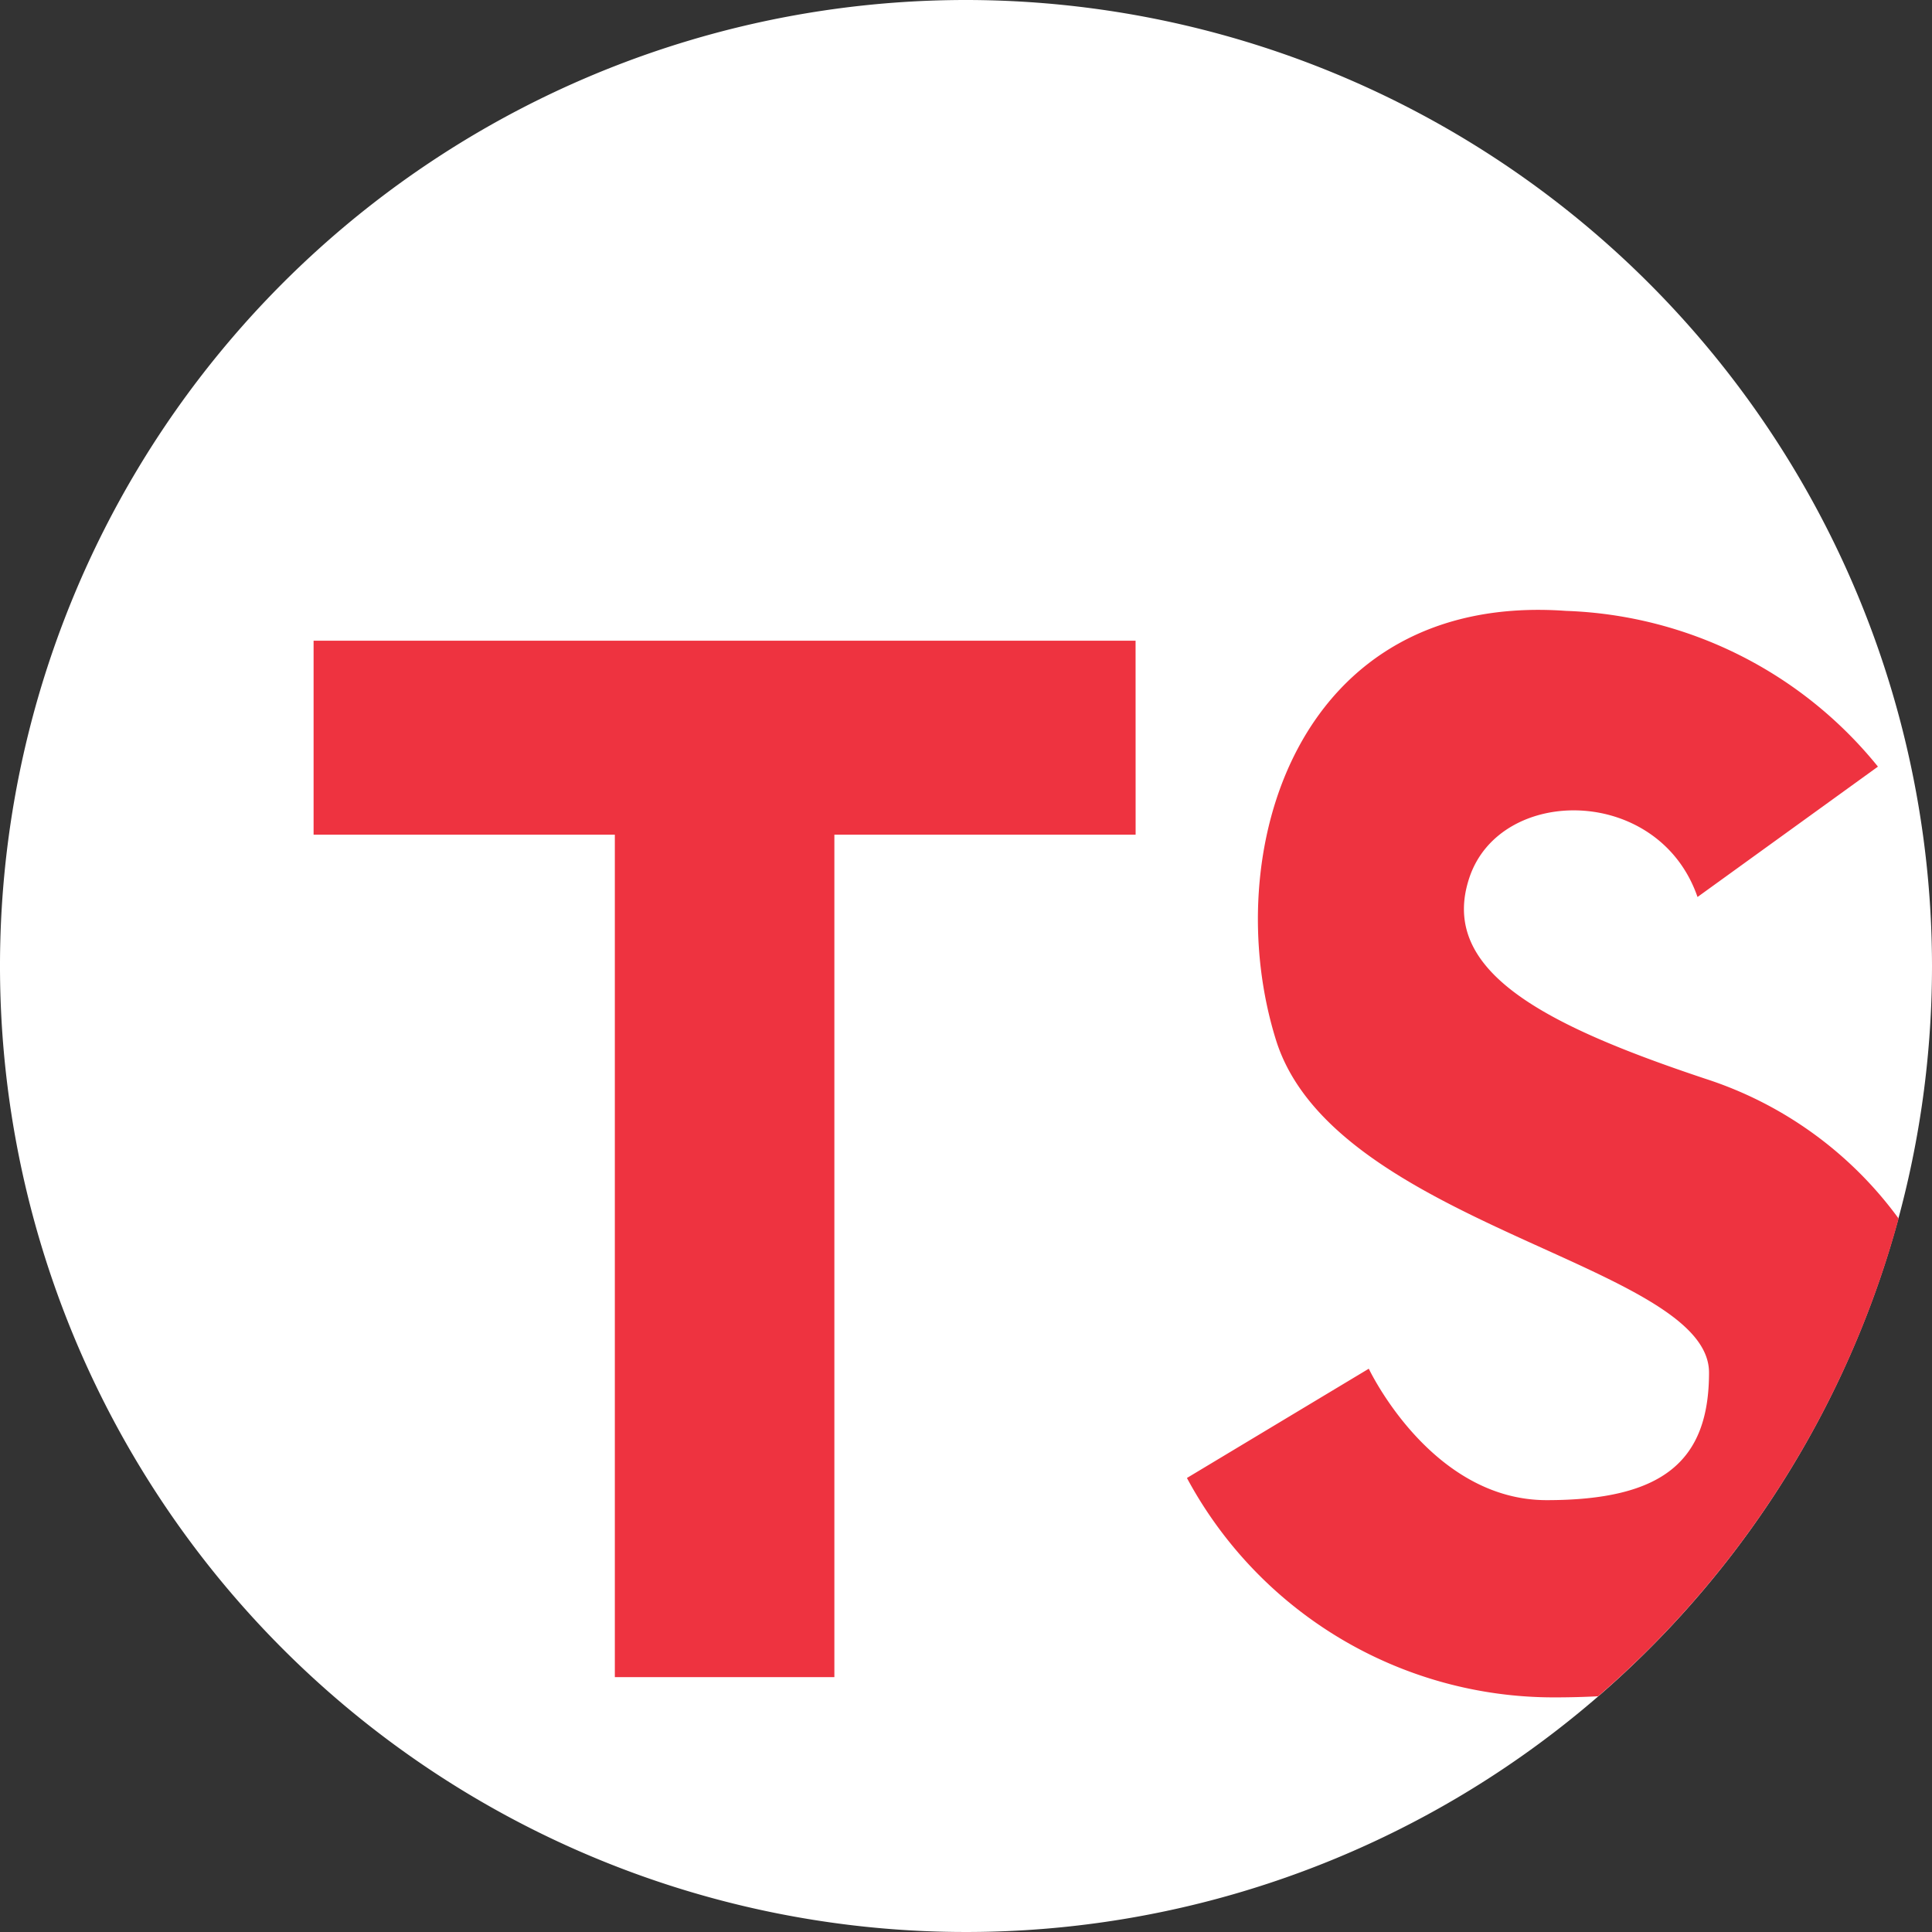
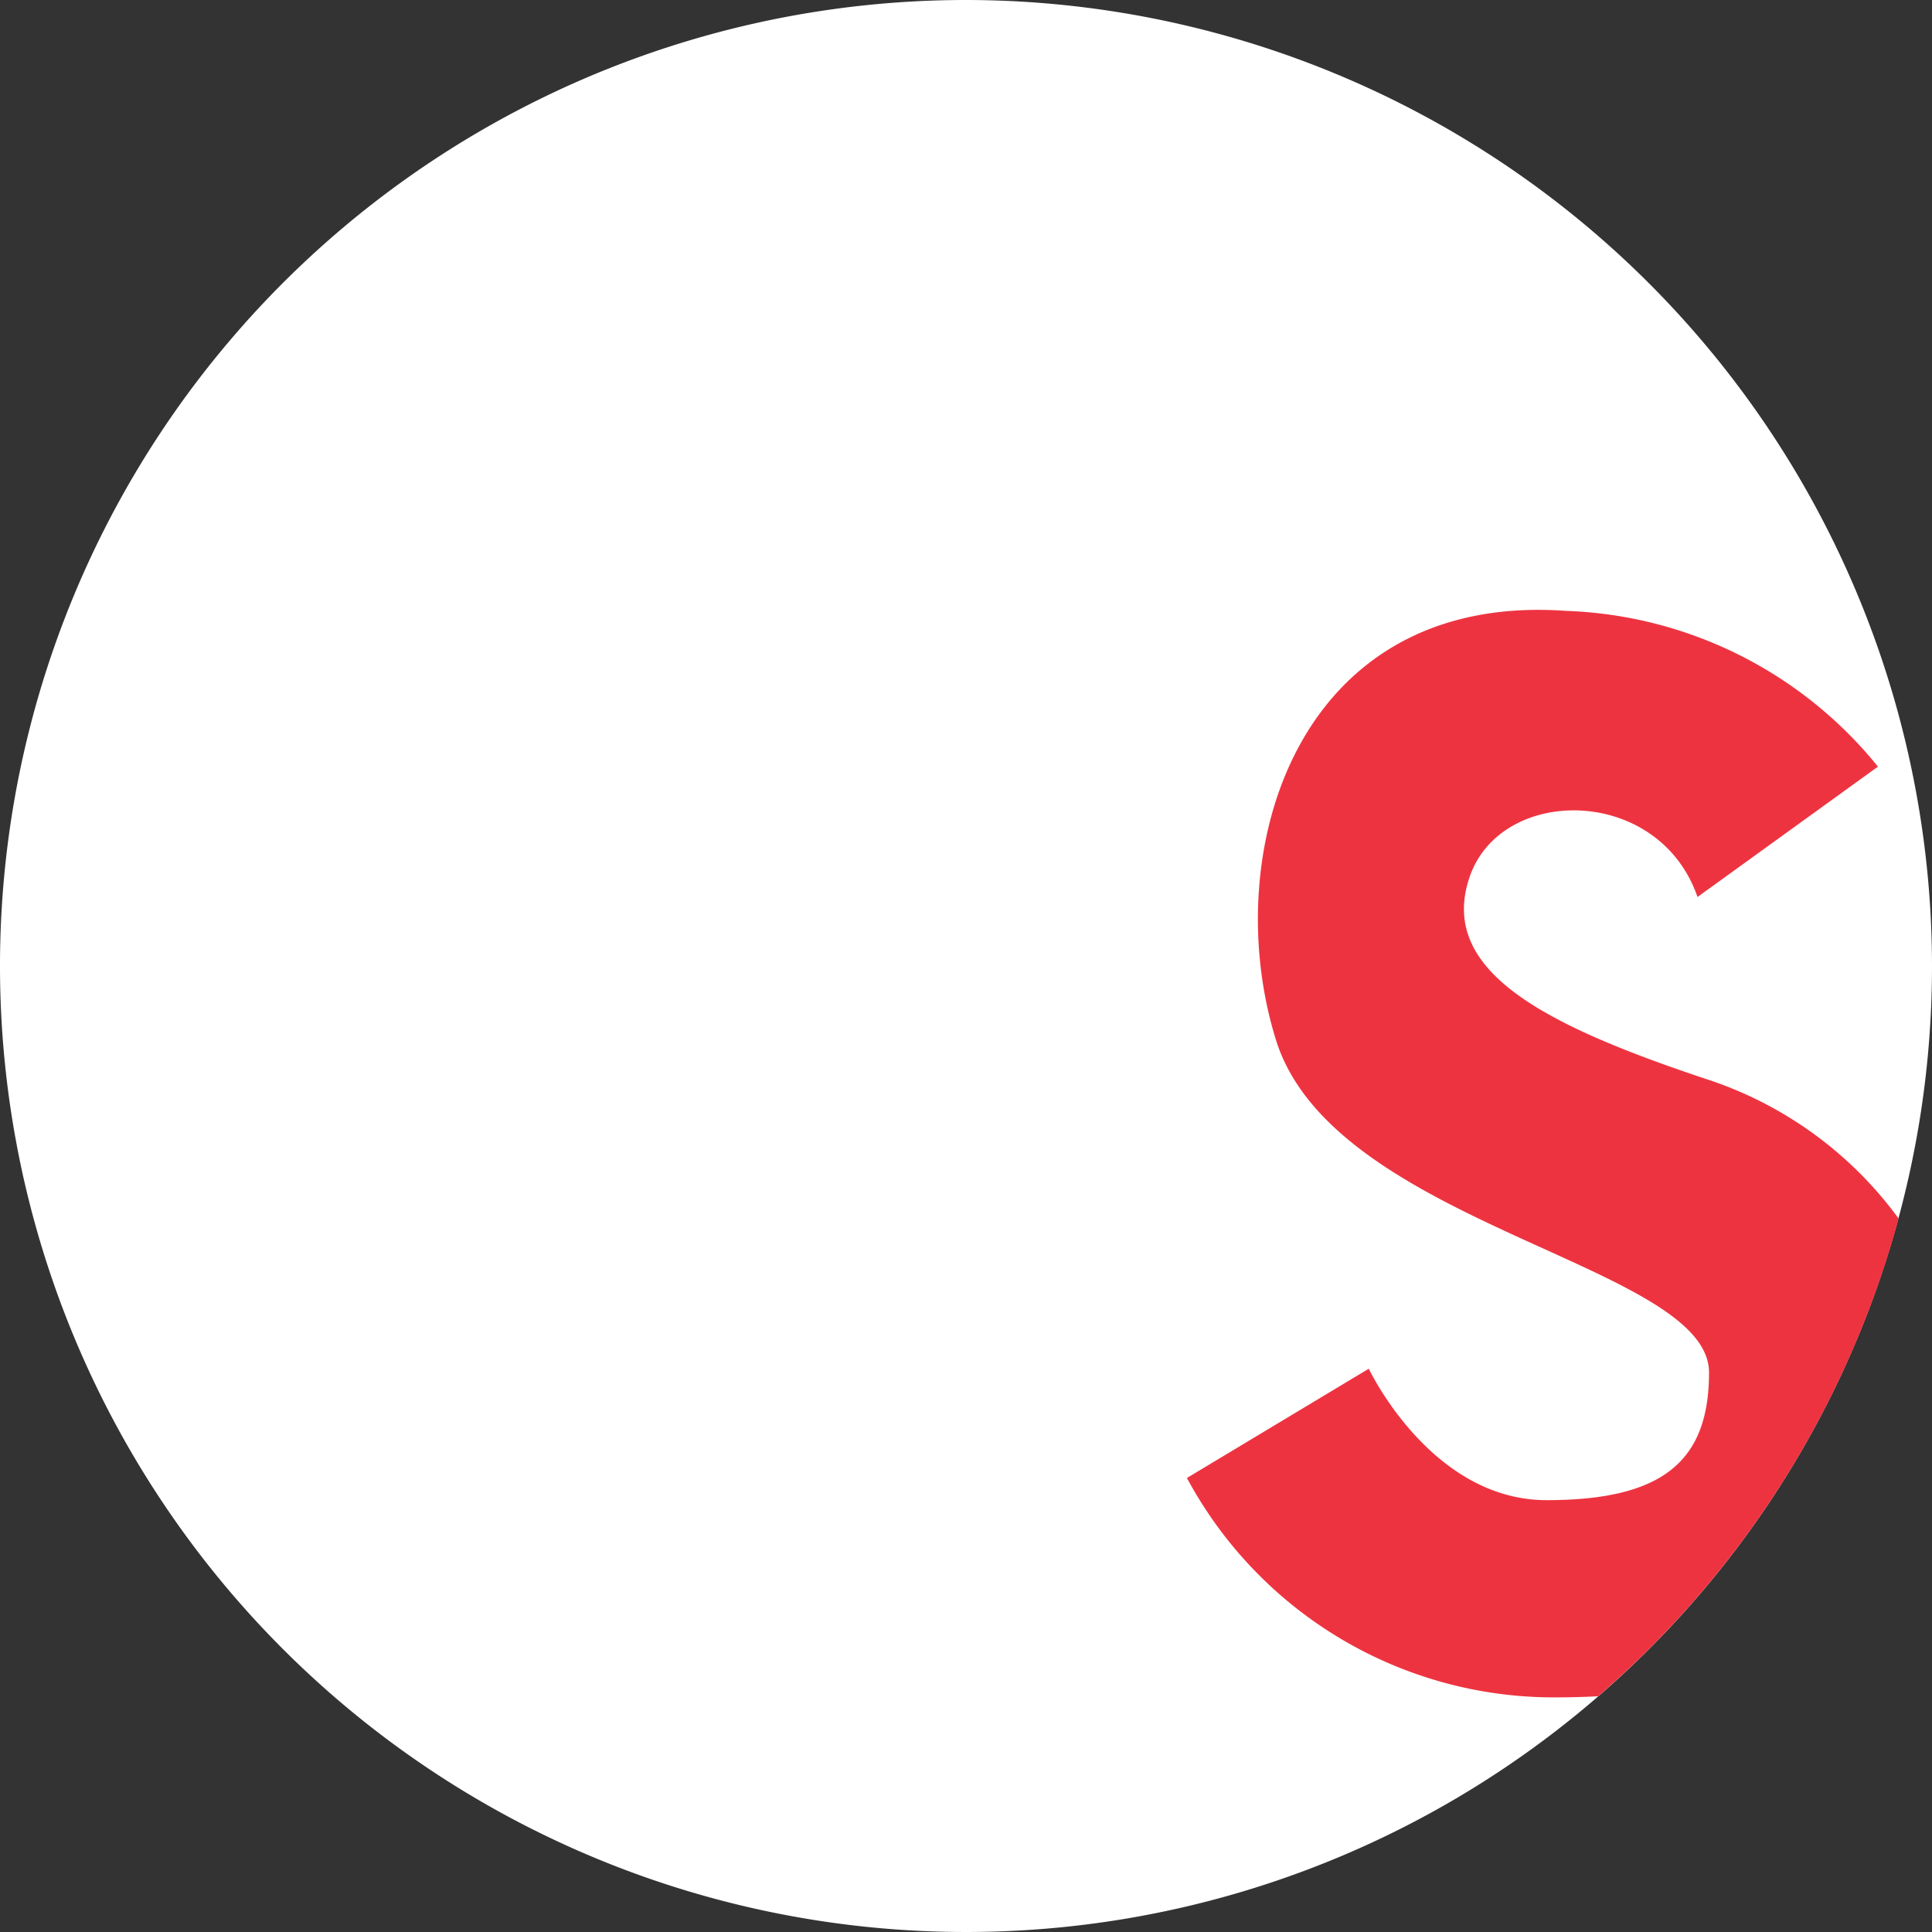
<svg xmlns="http://www.w3.org/2000/svg" id="typescript" width="41.494" height="41.494" viewBox="0 0 41.494 41.494">
  <rect x="0" y="0" width="41.494" height="41.494" fill="#333333" stroke="none" />
  <path id="Path_3" data-name="Path 3" d="M41.494,20.747A20.747,20.747,0,1,1,20.747,0,20.763,20.763,0,0,1,41.494,20.747Z" fill="#fff" />
  <g id="Group_3" data-name="Group 3" transform="translate(6.735 13.102)">
    <path id="Path_4" data-name="Path 4" d="M329.841,174.74A20.749,20.749,0,0,1,323.388,185c-.3.016-.615.024-.941.024a8.944,8.944,0,0,1-7.891-4.712l3.906-2.347s1.329,2.823,3.819,2.823,3.488-.831,3.488-2.74c0-2.325-8.055-3.155-9.3-7.141s.415-9.633,6.228-9.218a9.01,9.01,0,0,1,6.7,3.345l-3.875,2.8c-.831-2.407-4.235-2.407-4.9-.415s1.578,3.155,5.066,4.318A8.294,8.294,0,0,1,329.841,174.74Z" transform="translate(-295.799 -161.671)" fill="#ee3340" />
-     <path id="Path_5" data-name="Path 5" d="M100.76,169.786H83.106v4.167h6.47v18.093h4.715V173.953h6.47Z" transform="translate(-83.106 -169.128)" fill="#ee3340" />
  </g>
</svg>